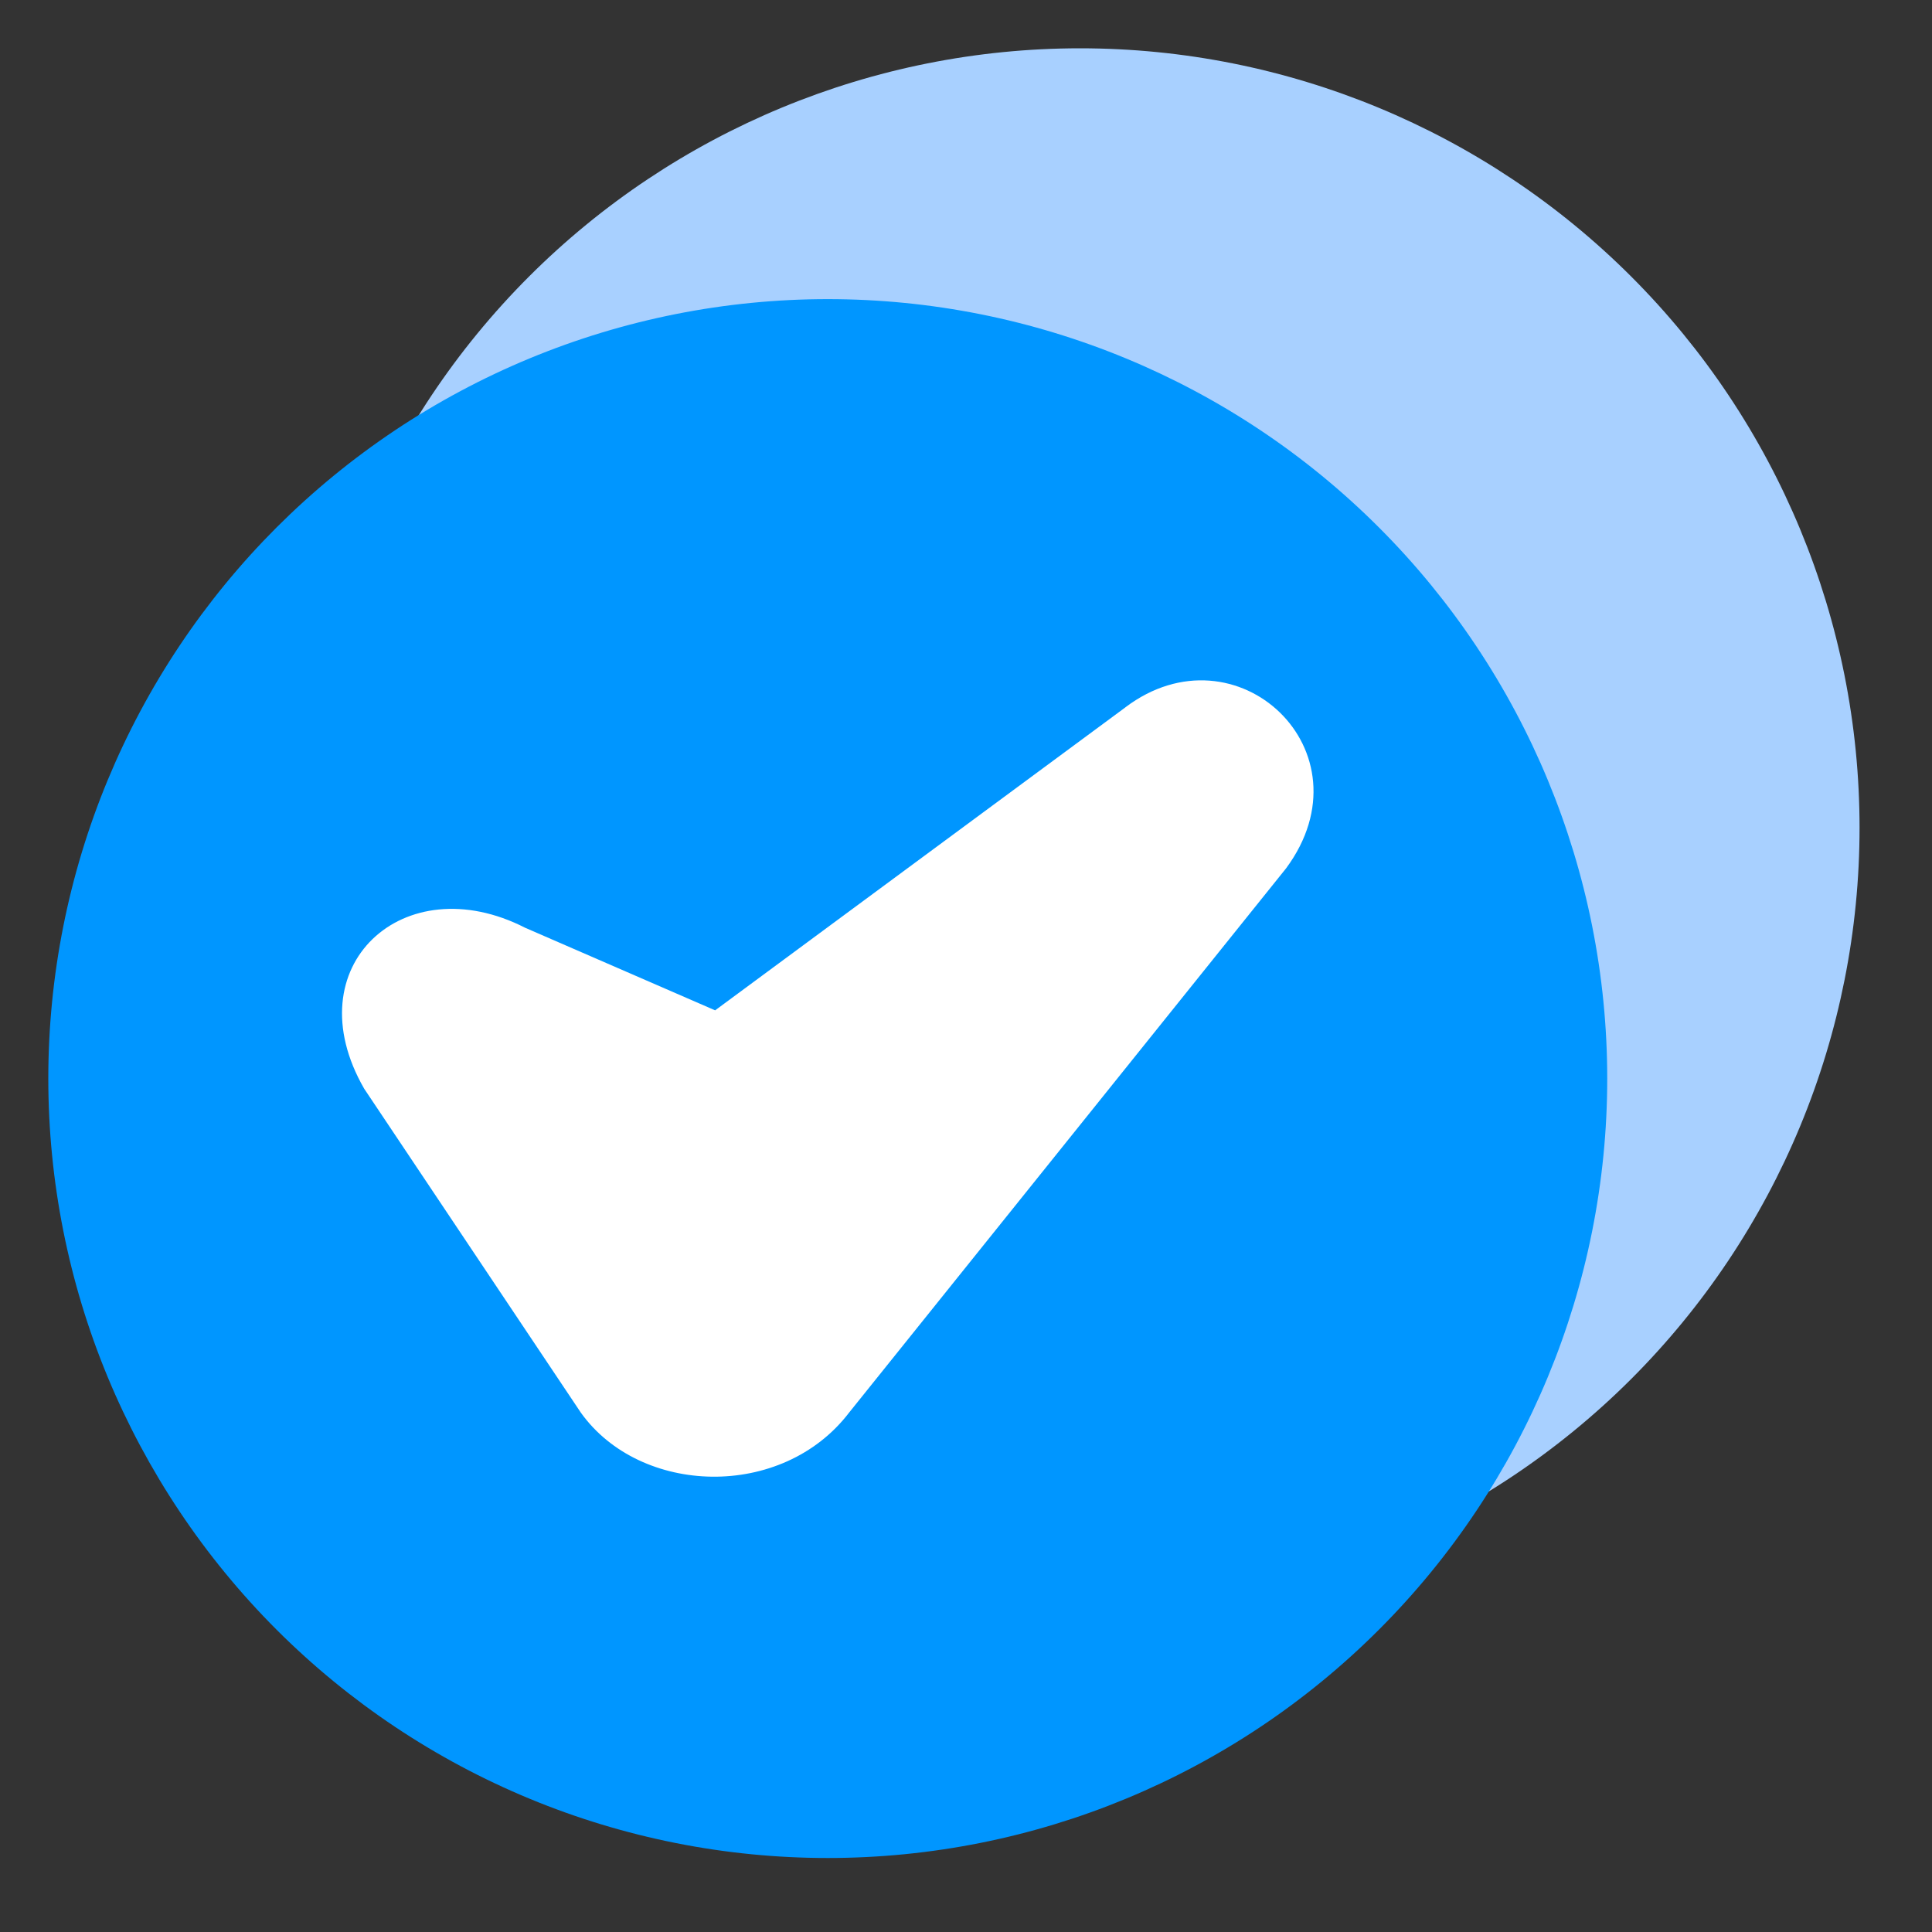
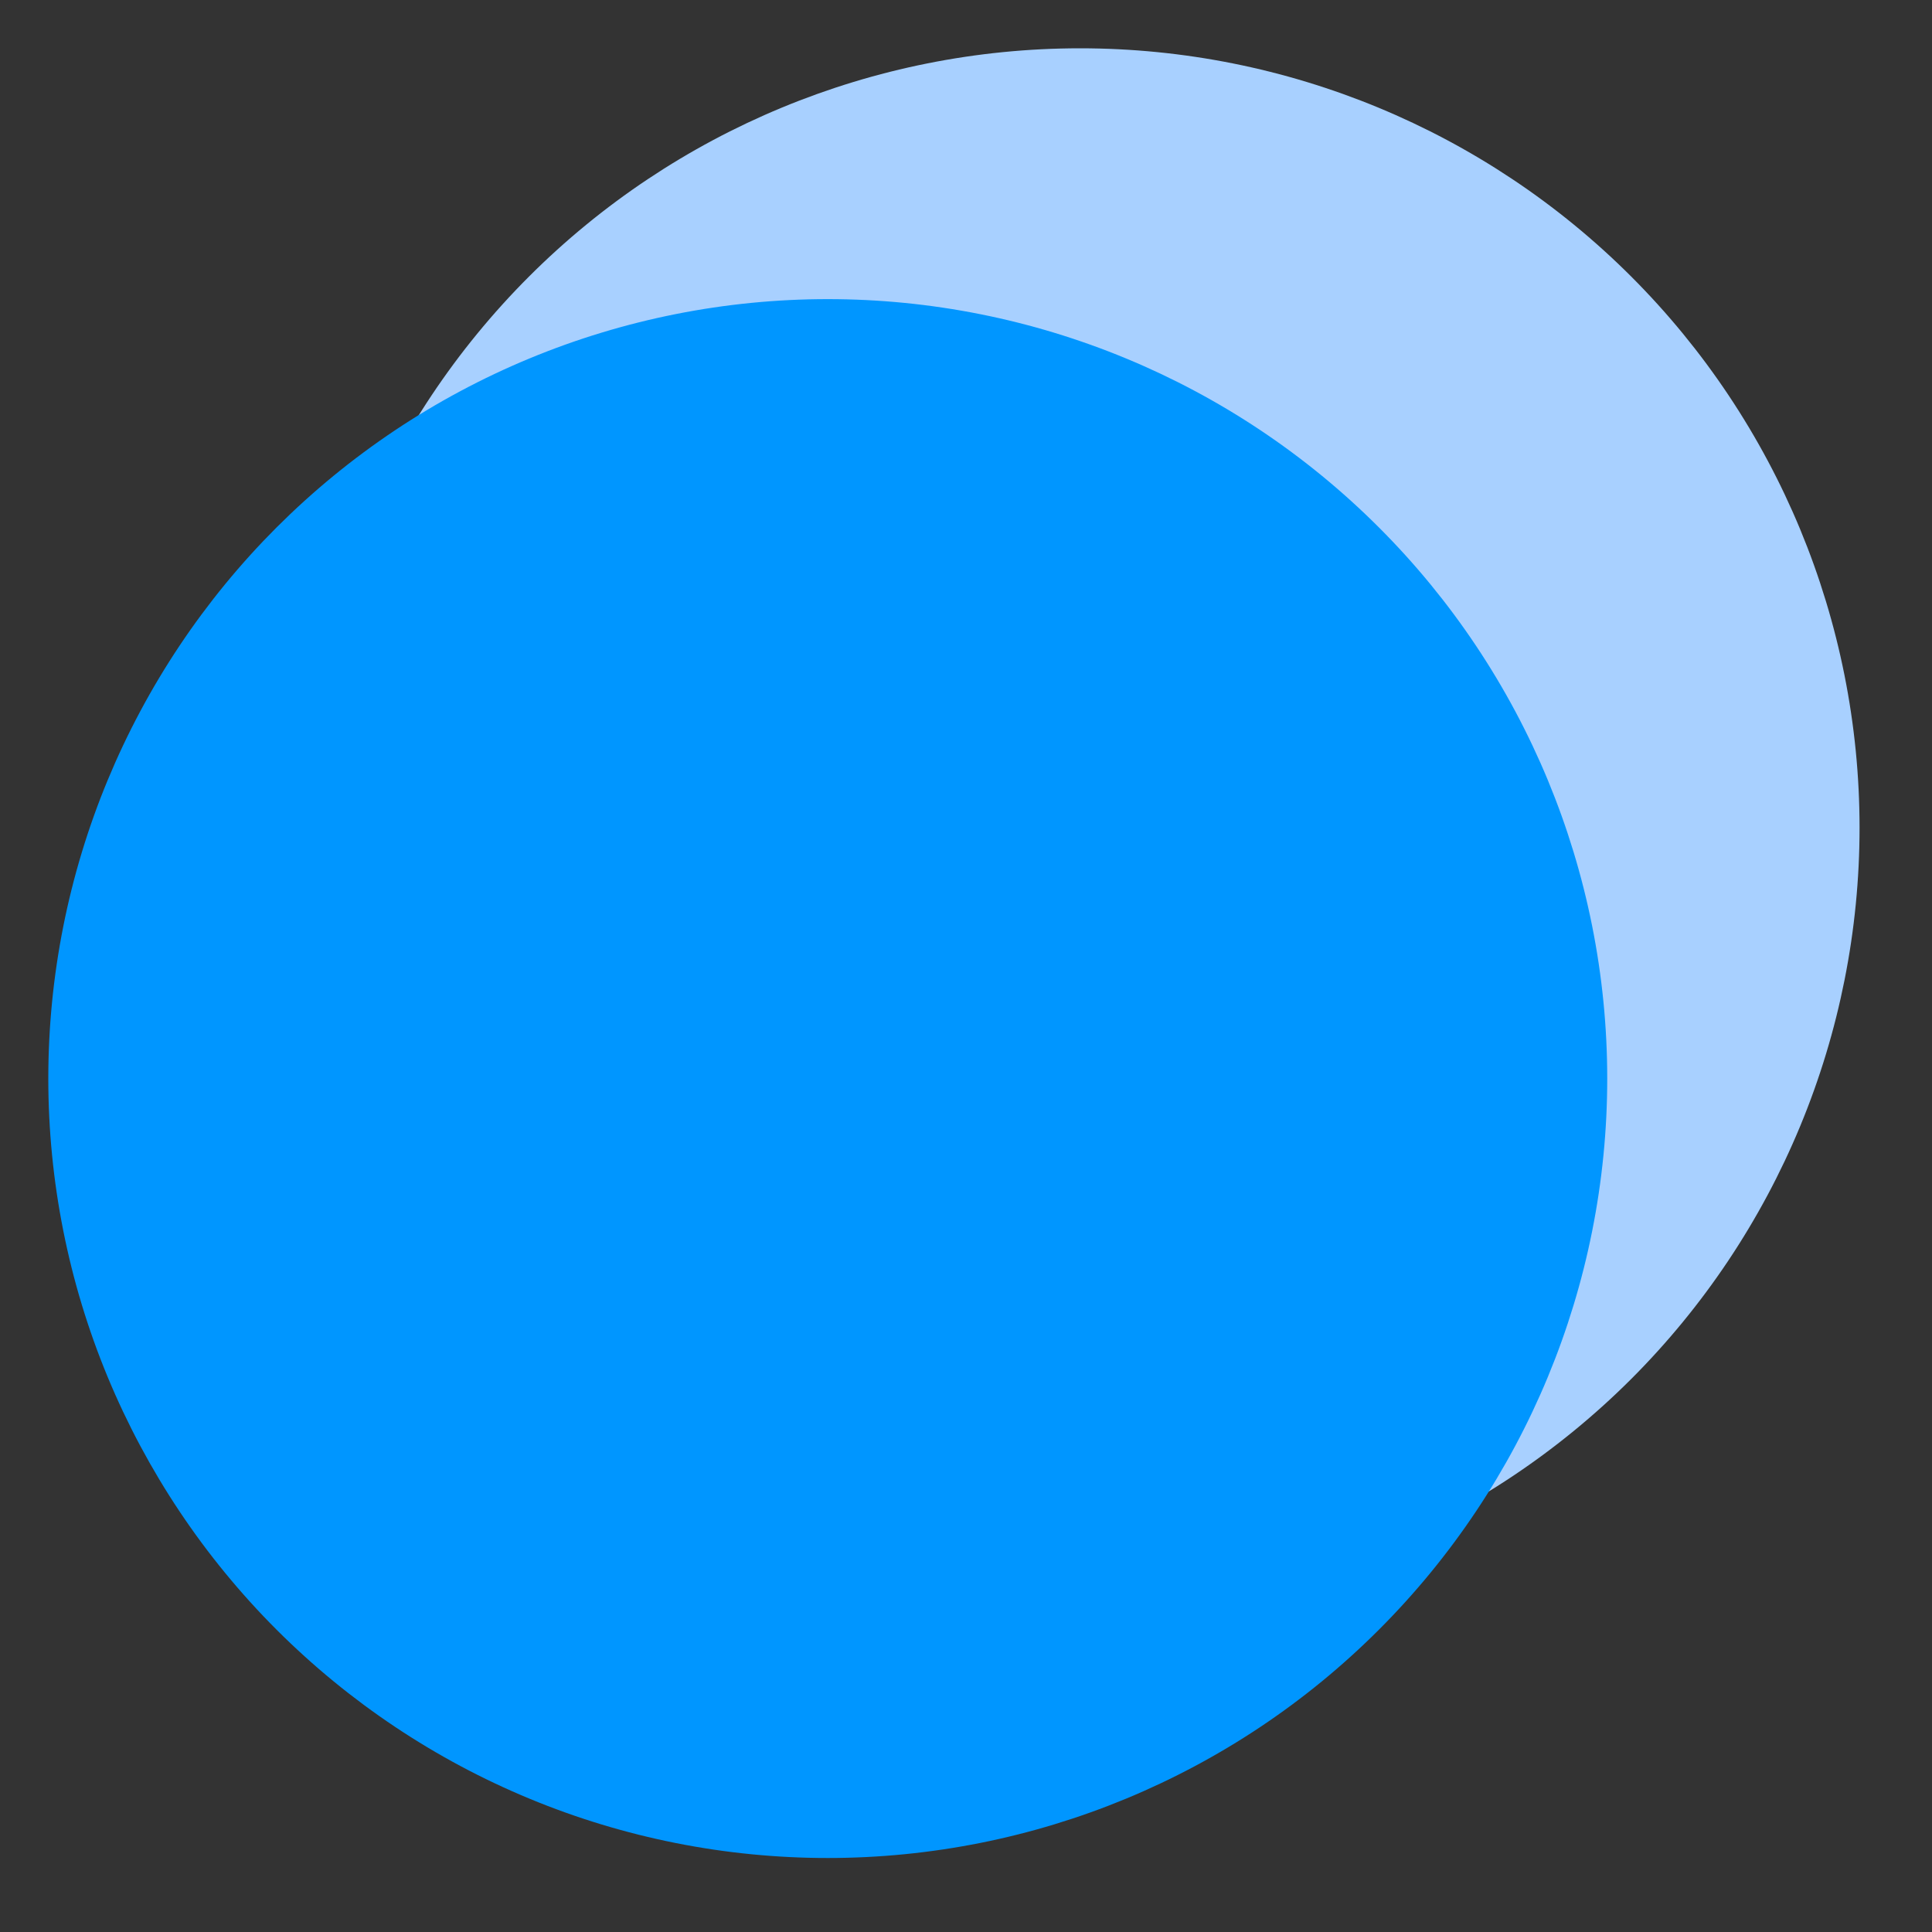
<svg xmlns="http://www.w3.org/2000/svg" width="40" height="40" viewBox="0 0 40 40" fill="none">
  <rect x="0" y="0" width="40" height="40" fill="#333333" stroke="none" />
  <path d="M22.362 33.276C24.482 33.276 26.58 32.858 28.538 32.047C30.496 31.236 32.275 30.047 33.774 28.549C35.272 27.05 36.461 25.271 37.272 23.313C38.083 21.355 38.5 19.256 38.5 17.137C38.5 12.857 36.8 8.753 33.773 5.726C30.747 2.7 26.642 1 22.362 1C18.082 1 13.978 2.7 10.952 5.726C7.925 8.753 6.225 12.857 6.225 17.137C6.225 19.256 6.642 21.355 7.453 23.313C8.264 25.271 9.453 27.05 10.951 28.549C12.45 30.047 14.229 31.236 16.187 32.047C18.145 32.858 20.243 33.276 22.362 33.276Z" fill="#A8D0FF" />
  <path d="M17.138 6.193C21.418 6.193 25.523 7.893 28.549 10.92C31.576 13.946 33.276 18.051 33.276 22.331C33.276 26.61 31.576 30.715 28.549 33.741C25.523 36.768 21.418 38.468 17.138 38.468C15.019 38.468 12.921 38.051 10.963 37.24C9.005 36.429 7.226 35.24 5.727 33.742C4.228 32.243 3.04 30.464 2.228 28.506C1.417 26.548 1 24.45 1 22.331C1 20.211 1.417 18.113 2.228 16.155C3.04 14.197 4.228 12.418 5.727 10.919C7.226 9.421 9.005 8.232 10.963 7.421C12.921 6.61 15.019 6.193 17.138 6.193Z" fill="#0096FF" />
-   <path d="M23.299 14.646L14.806 20.918L10.874 19.209C8.359 17.922 6.076 20.004 7.541 22.542L12.025 29.246C13.254 30.967 16.191 31.064 17.58 29.246L26.627 17.978C28.421 15.55 25.595 12.909 23.299 14.645V14.646Z" fill="white" />
</svg>